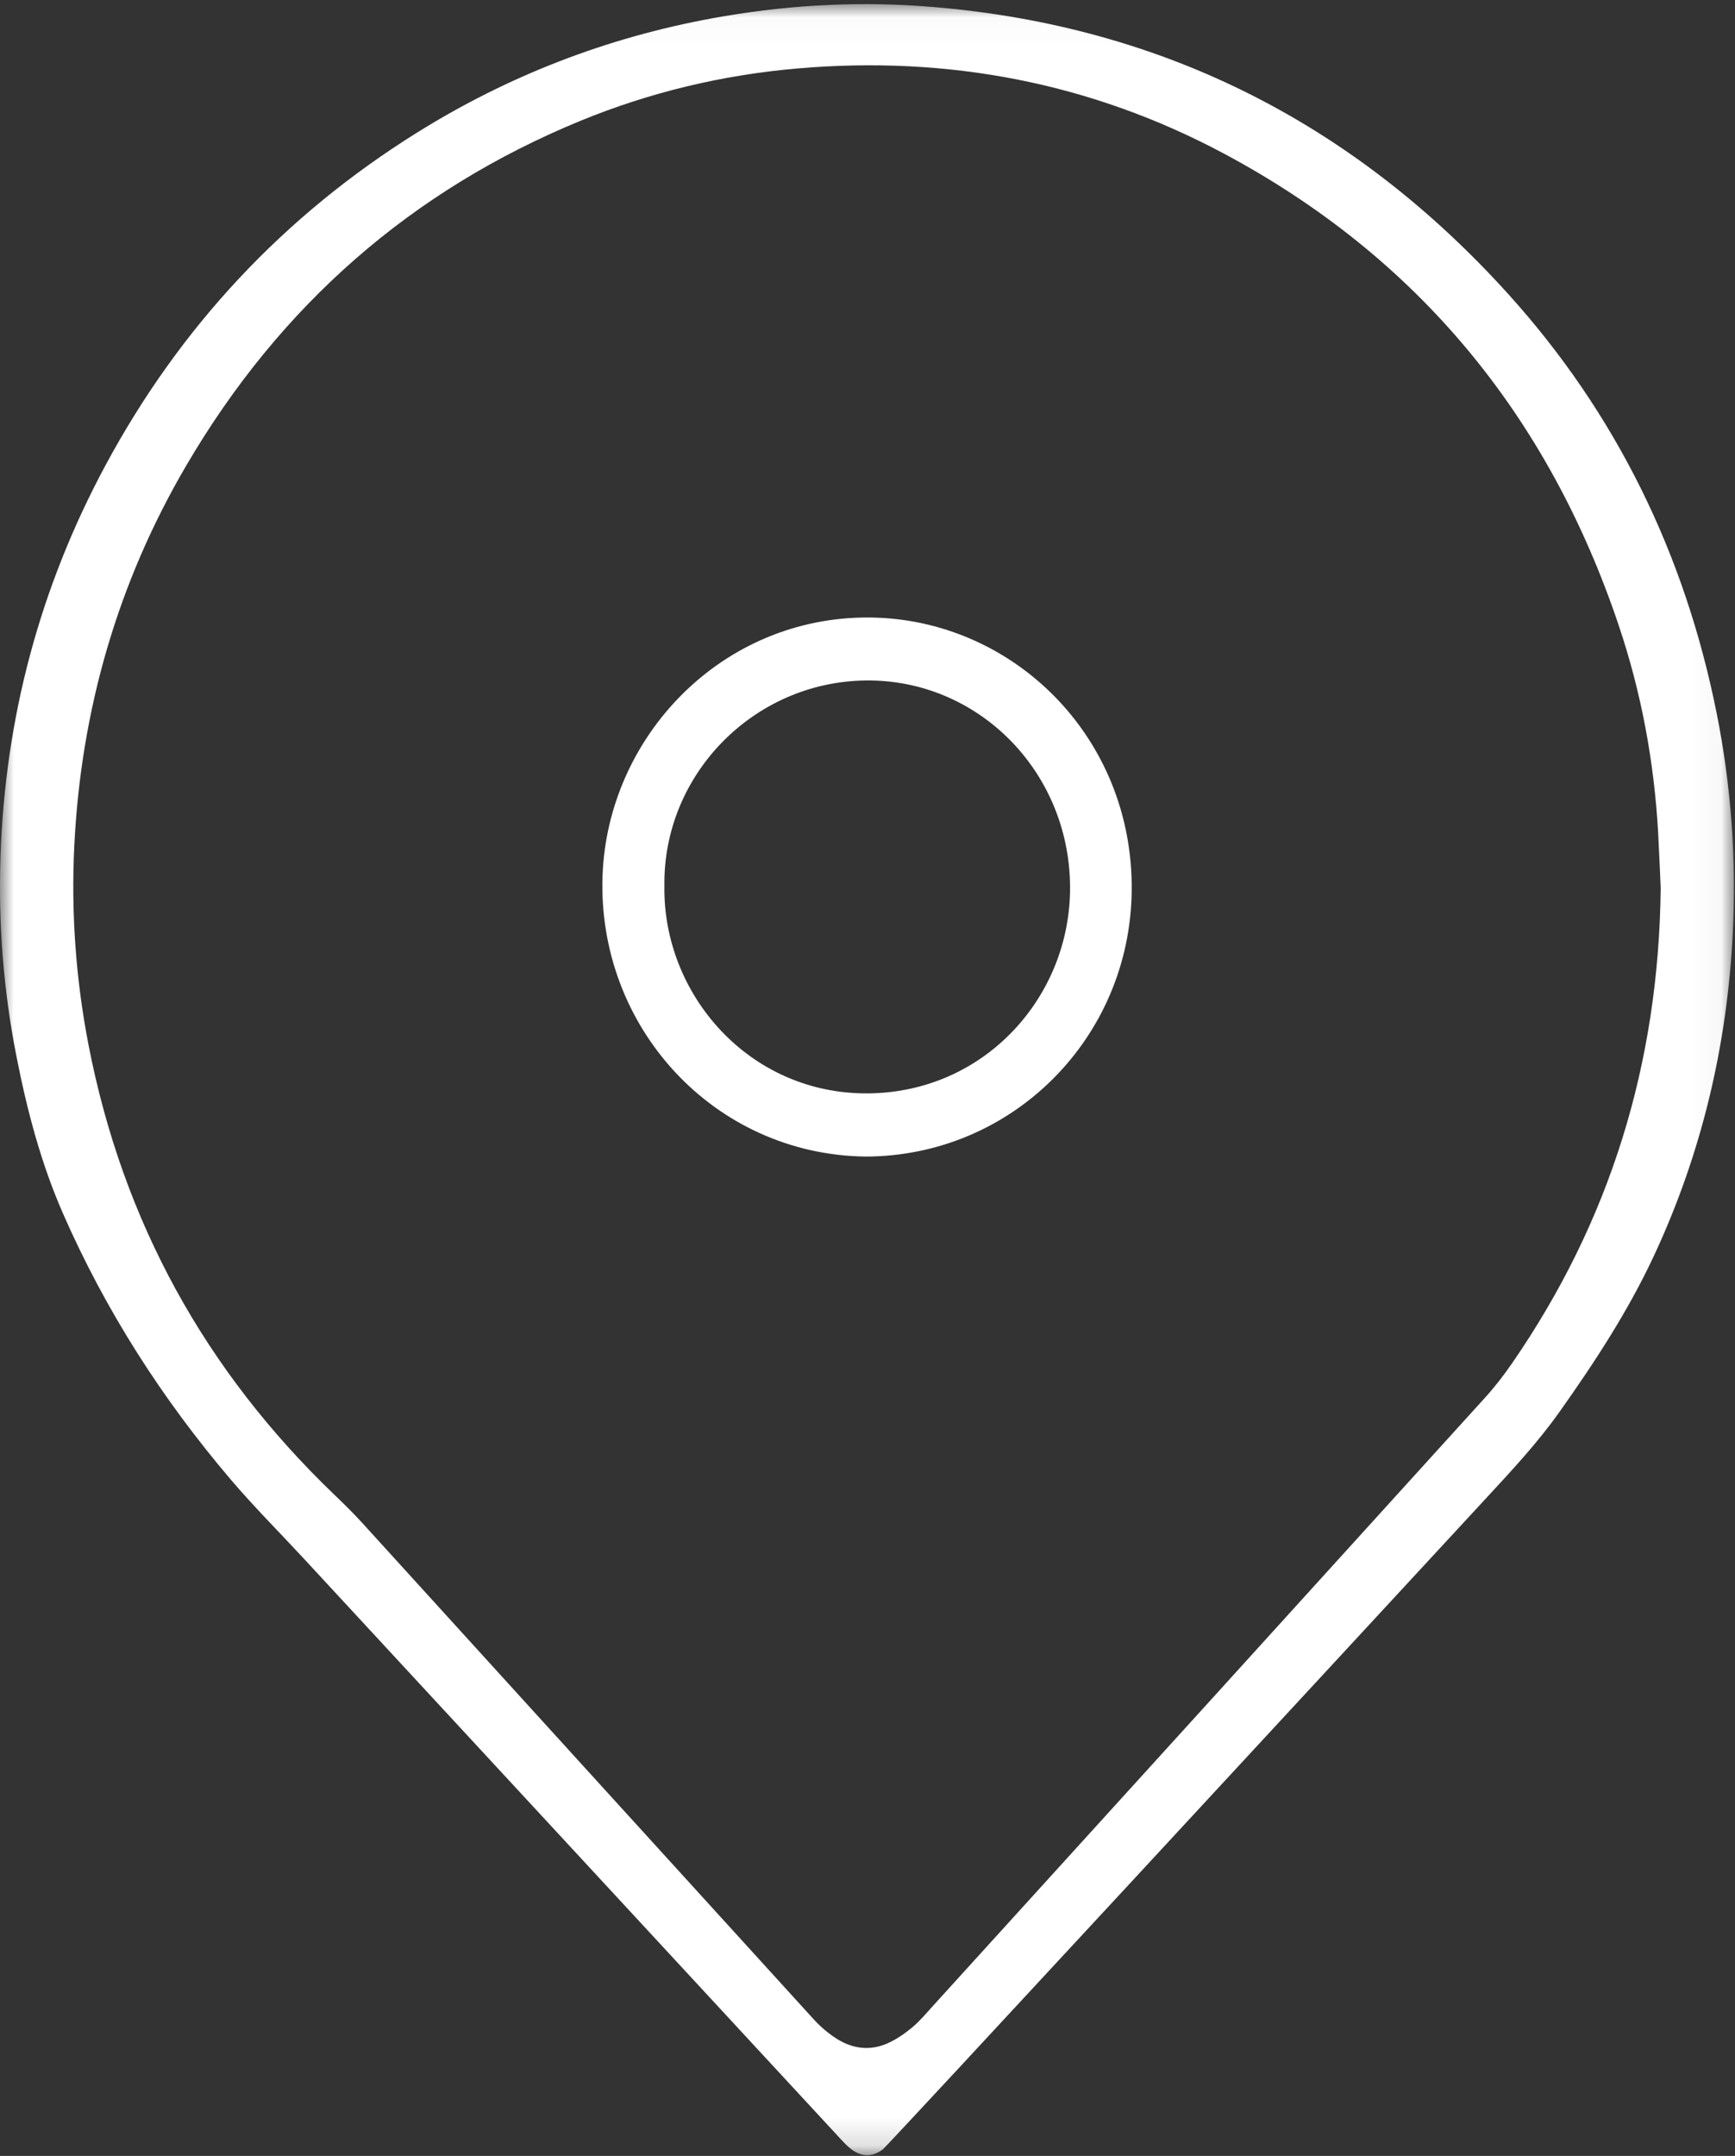
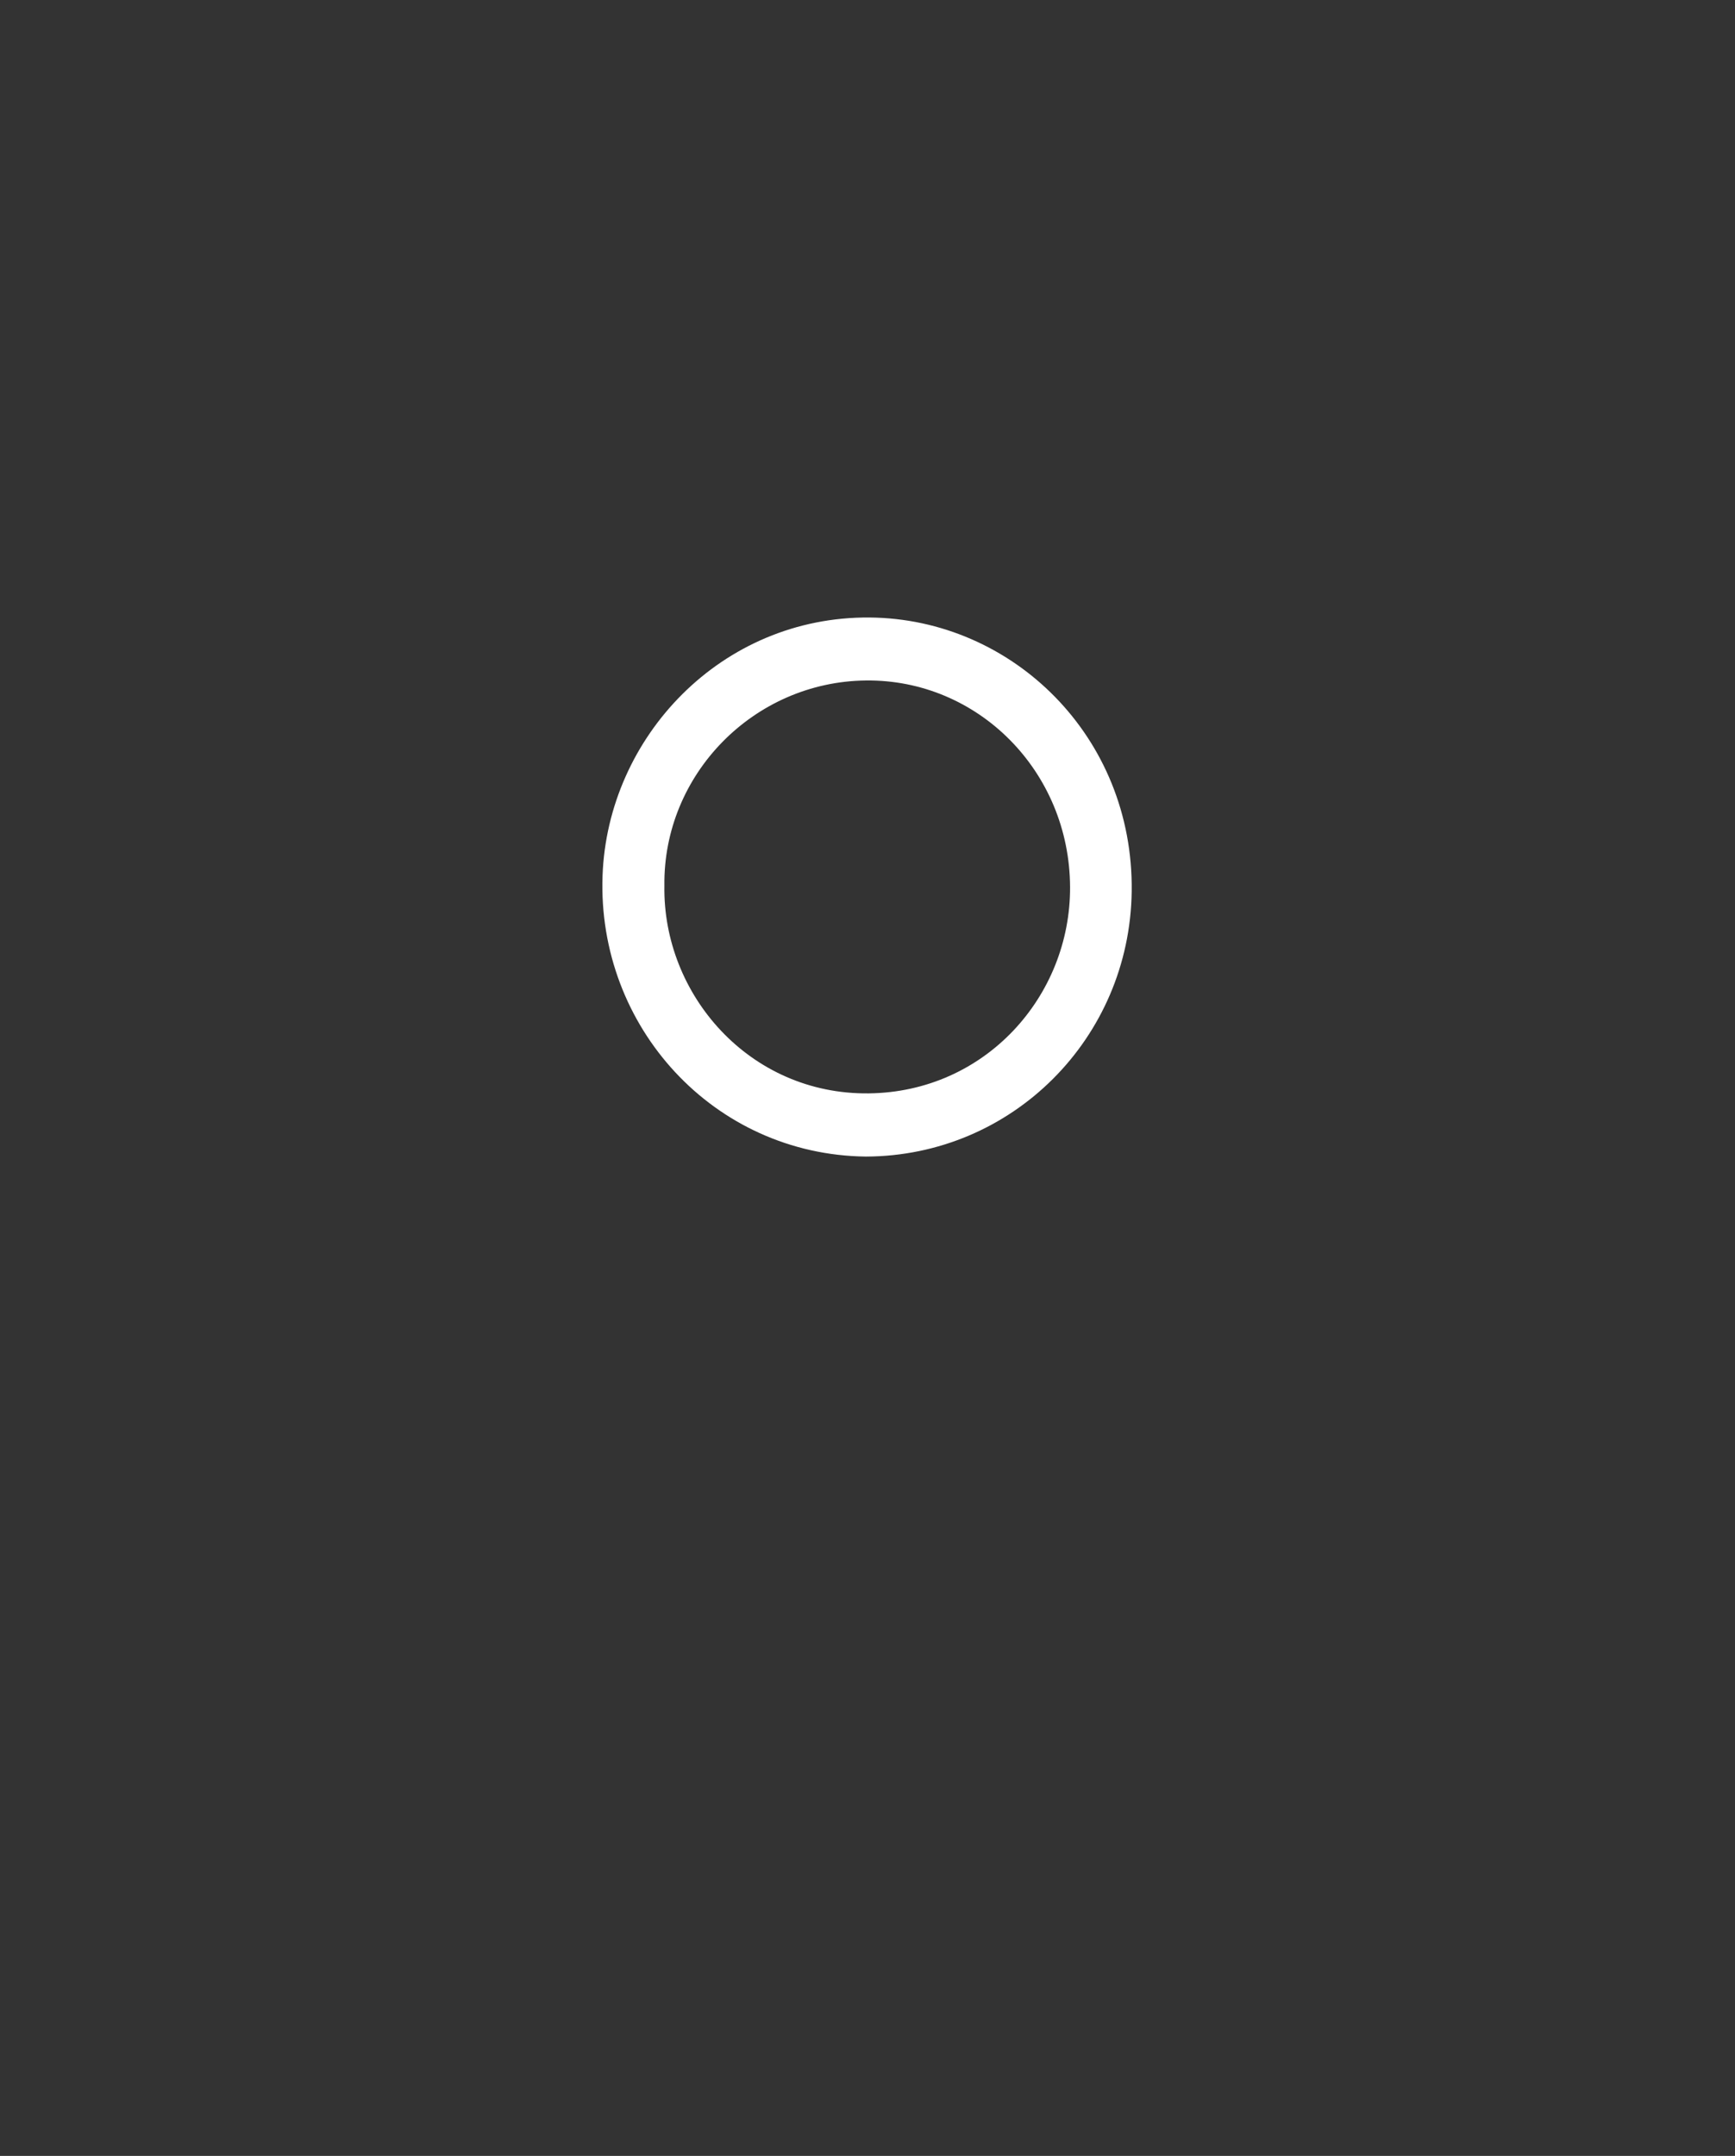
<svg xmlns="http://www.w3.org/2000/svg" xmlns:xlink="http://www.w3.org/1999/xlink" width="62px" height="77px" viewBox="0 0 62 77" version="1.1">
  <rect x="0" y="0" width="62" height="77" fill="#333333" stroke="none" />
  <title>Group 6</title>
  <desc>Created with Sketch.</desc>
  <defs>
-     <polygon id="path-1" points="0 0.025 61.961 0.025 61.961 76.853 0 76.853" />
-   </defs>
+     </defs>
  <g id="Symbols" stroke="none" stroke-width="1" fill="none" fill-rule="evenodd">
    <g id="CTA/4-Icons/Desktop" transform="translate(-150, -44)">
      <g id="Group" transform="translate(67, 43)">
        <g id="Group-6" transform="translate(83, 0)">
          <g id="Group-3" transform="translate(0, 1.122)">
            <mask id="mask-2" fill="white">
              <use xlink:href="#path-1" />
            </mask>
            <g id="Clip-2" />
            <path d="M59.345,31.597 C59.318,31.005 59.291,30.297 59.252,29.589 C59.108,27.079 58.654,24.629 57.859,22.256 C55.325,14.691 50.619,9.043 43.75,5.371 C38.97,2.817 33.862,1.862 28.51,2.322 C25.831,2.553 23.229,3.17 20.729,4.199 C14.715,6.673 10.015,10.774 6.659,16.5 C4.212,20.673 2.894,25.219 2.655,30.089 C2.538,32.473 2.708,34.846 3.162,37.192 C4.392,43.537 7.362,48.863 11.936,53.252 C12.277,53.579 12.616,53.91 12.935,54.26 C18.321,60.178 23.703,66.102 29.094,72.018 C29.33,72.276 29.608,72.509 29.901,72.695 C30.473,73.058 31.098,73.133 31.721,72.856 C32.035,72.716 32.333,72.51 32.601,72.287 C32.87,72.062 33.1,71.785 33.339,71.521 C39.917,64.283 46.495,57.045 53.065,49.8 C53.418,49.413 53.742,48.992 54.041,48.558 C57.515,43.52 59.276,37.903 59.345,31.597 M31.549,76.645 C31.138,76.947 30.742,76.916 30.348,76.581 C30.238,76.489 30.141,76.382 30.043,76.278 C23.649,69.369 17.257,62.46 10.863,55.552 C9.986,54.604 9.07,53.691 8.234,52.708 C5.792,49.838 3.77,46.686 2.249,43.215 C1.459,41.413 0.962,39.516 0.584,37.585 C0.124,35.246 -0.06,32.88 0.017,30.5 C0.177,25.537 1.421,20.865 3.765,16.506 C6.435,11.543 10.151,7.581 14.889,4.623 C18.153,2.585 21.677,1.224 25.451,0.532 C27.935,0.077 30.435,-0.083 32.953,0.098 C41.271,0.695 48.257,4.145 53.891,10.374 C57.749,14.638 60.207,19.663 61.343,25.345 C61.864,27.944 62.053,30.577 61.92,33.223 C61.717,37.239 60.802,41.088 59.105,44.725 C58.184,46.7 56.995,48.518 55.738,50.291 C54.938,51.422 53.999,52.423 53.065,53.433 C47.569,59.378 31.706,76.529 31.549,76.645" id="Fill-1" fill="#FFFFFF" mask="url(#mask-2)" />
          </g>
          <path d="M23.742,32.64 C23.68,36.518 26.78,40.103 31.049,40.051 C35.216,40.001 38.255,36.577 38.239,32.683 C38.221,28.538 34.941,25.26 30.944,25.304 C26.939,25.347 23.689,28.658 23.742,32.64 M30.942,42.308 C25.511,42.245 21.338,37.679 21.532,32.279 C21.71,27.318 25.784,23.01 31.08,23.055 C36.172,23.1 40.513,27.301 40.441,32.839 C40.371,38.088 36.168,42.292 30.942,42.308" id="Fill-4" fill="#FFFFFF" />
        </g>
      </g>
    </g>
  </g>
</svg>